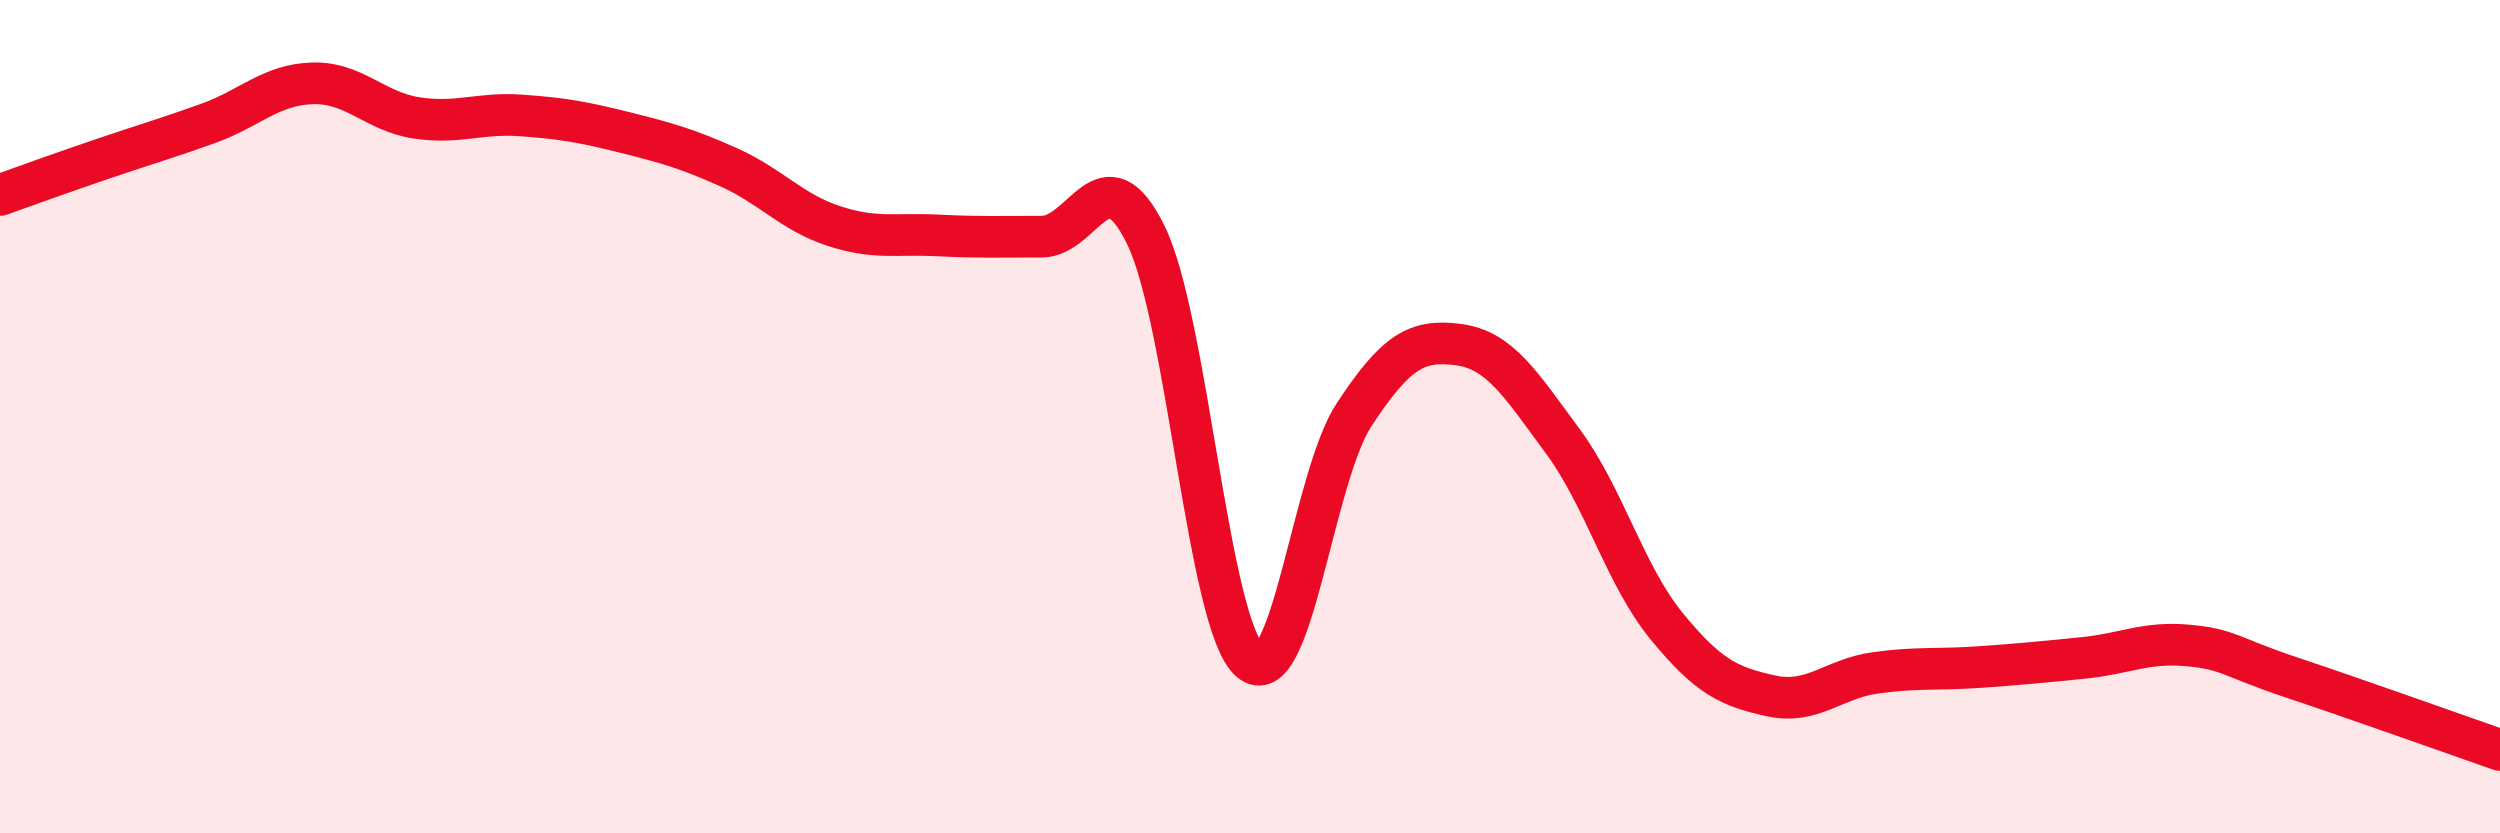
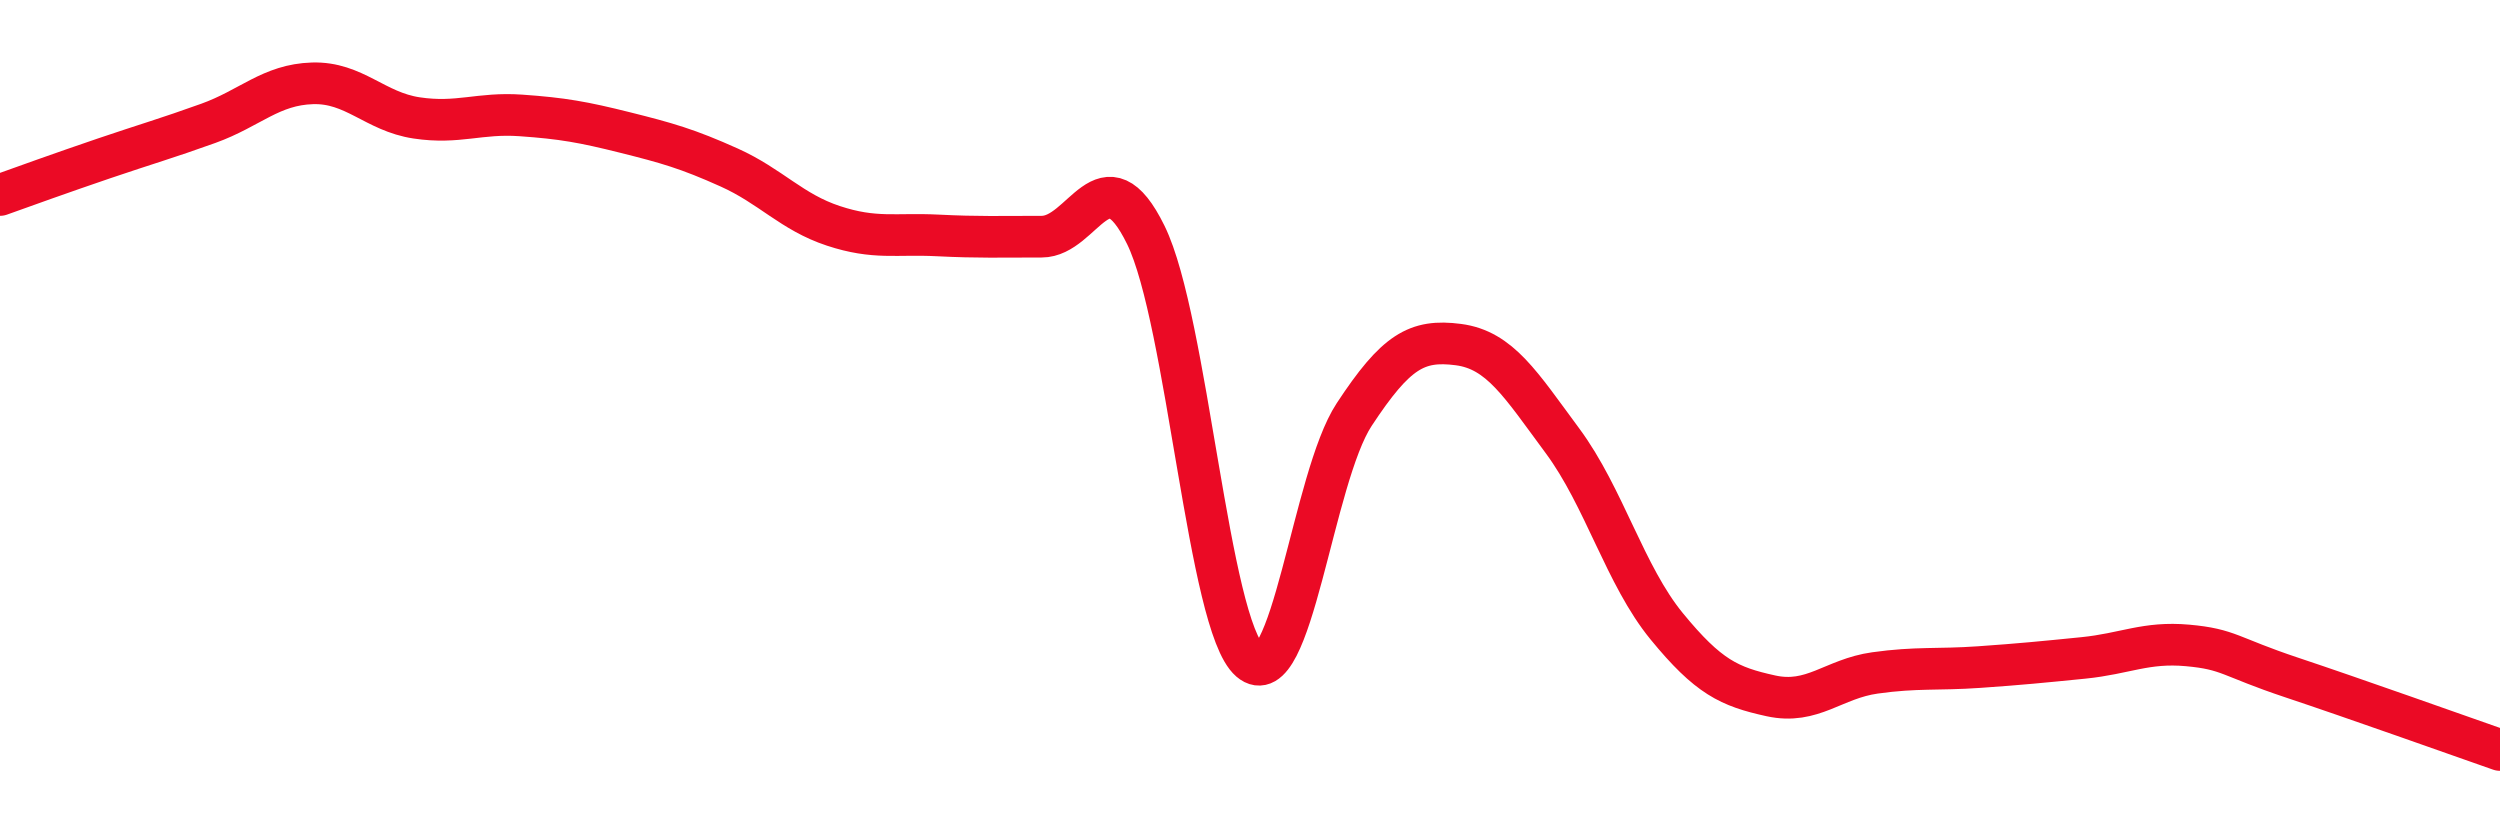
<svg xmlns="http://www.w3.org/2000/svg" width="60" height="20" viewBox="0 0 60 20">
-   <path d="M 0,4.68 C 0.5,4.5 1.5,4.14 2.5,3.8 C 3.5,3.46 4,3.32 5,2.96 C 6,2.6 6.5,2.03 7.5,2 C 8.5,1.97 9,2.68 10,2.83 C 11,2.98 11.5,2.7 12.5,2.77 C 13.5,2.84 14,2.93 15,3.18 C 16,3.43 16.5,3.57 17.5,4.02 C 18.5,4.47 19,5.09 20,5.42 C 21,5.75 21.5,5.6 22.5,5.65 C 23.5,5.7 24,5.68 25,5.68 C 26,5.68 26.5,3.6 27.5,5.64 C 28.5,7.68 29,15 30,15.86 C 31,16.72 31.5,11.47 32.5,9.95 C 33.5,8.43 34,8.14 35,8.27 C 36,8.4 36.5,9.23 37.5,10.58 C 38.5,11.93 39,13.81 40,15.03 C 41,16.25 41.5,16.48 42.5,16.7 C 43.5,16.92 44,16.29 45,16.15 C 46,16.01 46.5,16.08 47.5,16.01 C 48.5,15.94 49,15.89 50,15.79 C 51,15.69 51.5,15.4 52.5,15.49 C 53.5,15.58 53.5,15.76 55,16.26 C 56.5,16.76 59,17.65 60,18L60 20L0 20Z" fill="#EB0A25" opacity="0.1" stroke-linecap="round" stroke-linejoin="round" />
  <path d="M 0,4.68 C 0.5,4.5 1.5,4.14 2.5,3.8 C 3.5,3.46 4,3.32 5,2.96 C 6,2.6 6.5,2.03 7.5,2 C 8.5,1.97 9,2.68 10,2.83 C 11,2.98 11.5,2.7 12.5,2.77 C 13.5,2.84 14,2.93 15,3.18 C 16,3.43 16.5,3.57 17.5,4.02 C 18.5,4.47 19,5.09 20,5.42 C 21,5.75 21.5,5.6 22.5,5.65 C 23.5,5.7 24,5.68 25,5.68 C 26,5.68 26.5,3.6 27.5,5.64 C 28.5,7.68 29,15 30,15.86 C 31,16.72 31.5,11.47 32.5,9.95 C 33.5,8.43 34,8.14 35,8.27 C 36,8.4 36.5,9.23 37.5,10.58 C 38.5,11.93 39,13.81 40,15.03 C 41,16.25 41.5,16.48 42.5,16.7 C 43.5,16.92 44,16.29 45,16.15 C 46,16.01 46.5,16.08 47.5,16.01 C 48.5,15.94 49,15.89 50,15.79 C 51,15.69 51.5,15.4 52.5,15.49 C 53.5,15.58 53.5,15.76 55,16.26 C 56.5,16.76 59,17.65 60,18" stroke="#EB0A25" stroke-width="1" fill="none" stroke-linecap="round" stroke-linejoin="round" />
</svg>